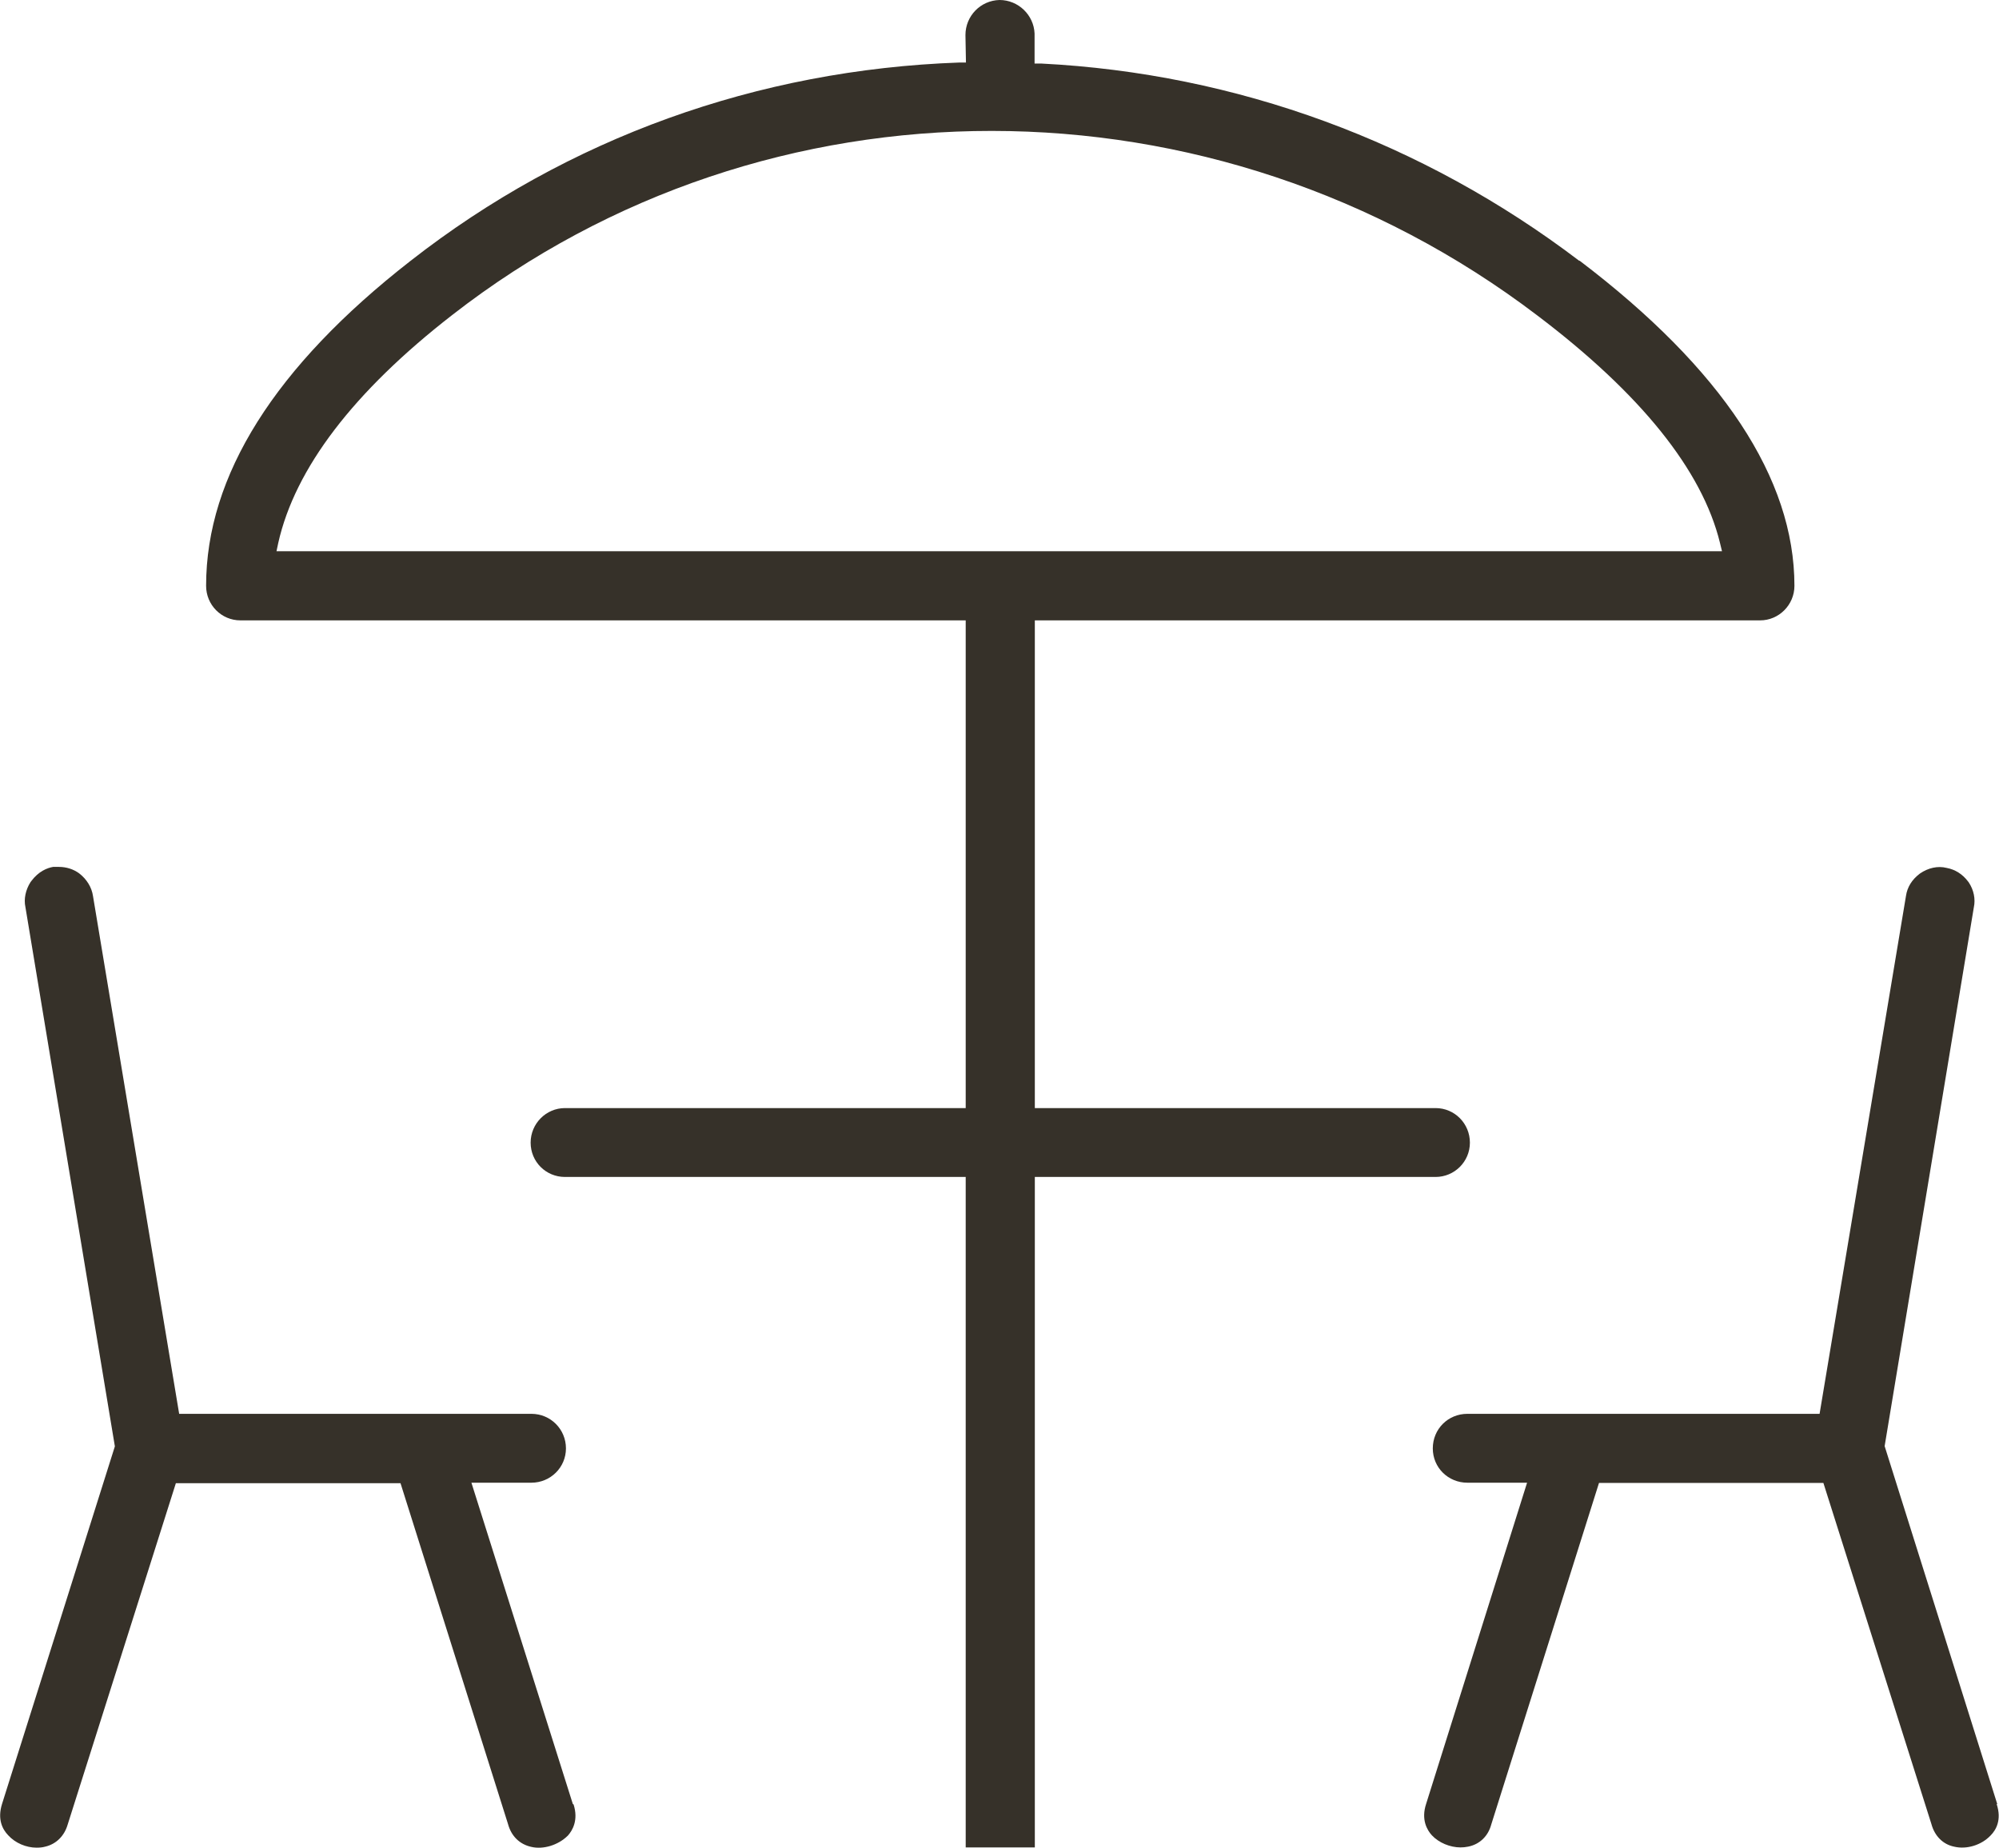
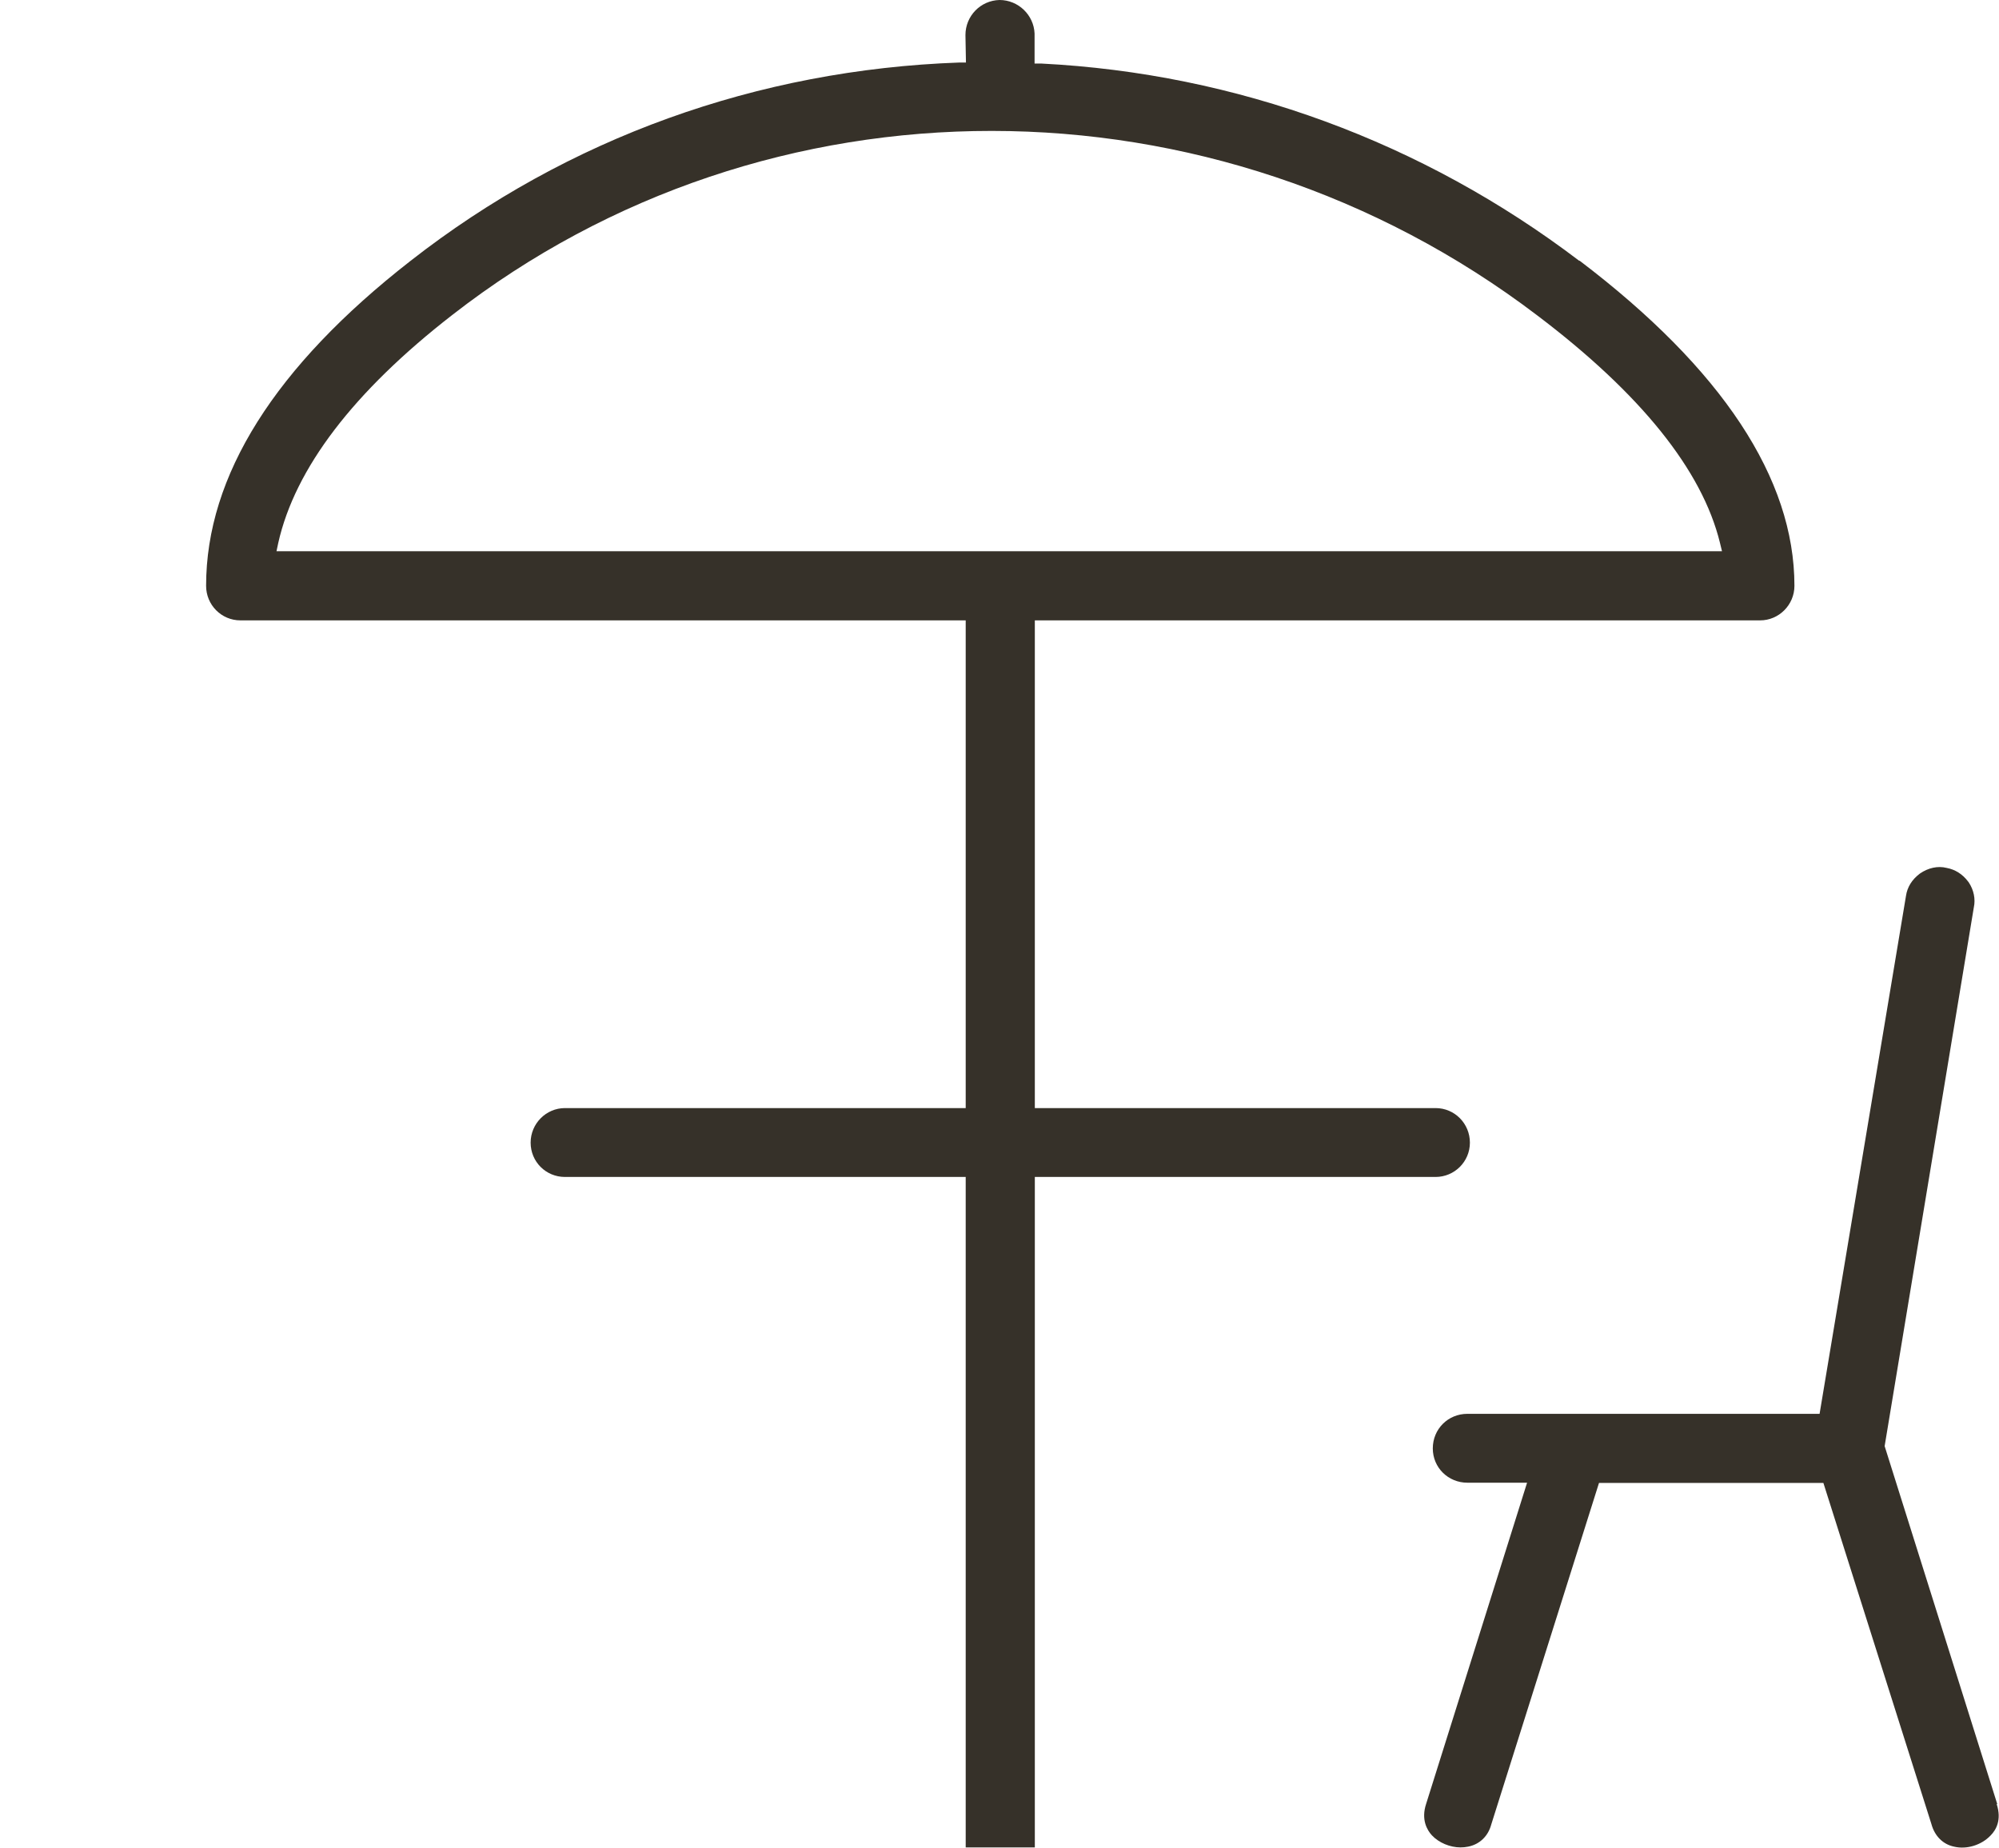
<svg xmlns="http://www.w3.org/2000/svg" id="Layer_2" data-name="Layer 2" viewBox="0 0 78.66 72.7">
  <defs>
    <style>      .cls-1 {        fill: #363129;      }    </style>
  </defs>
  <g id="Layer_15" data-name="Layer 15">
    <g>
      <path class="cls-1" d="M62.14,10.26h0c-6.16-4.68-13.48-7.37-21.17-7.76h-.26s0-1.18,0-1.18c-.03-.73-.64-1.32-1.38-1.32h0c-.75.02-1.34.63-1.34,1.38l.02,1.08h-.25c-7.95.28-15.42,2.97-21.6,7.8-5.34,4.16-8.05,8.46-8.05,12.79,0,.75.6,1.36,1.35,1.36h28.54v19.19h-15.77c-.74,0-1.35.61-1.35,1.36s.6,1.35,1.35,1.35h15.77v26.38h2.72v-26.38h15.77c.74,0,1.35-.6,1.35-1.35s-.6-1.36-1.35-1.36h-15.77v-19.19h28.54c.74,0,1.35-.61,1.35-1.36,0-4.22-2.84-8.53-8.45-12.79ZM67.77,21.69H10.88l.07-.33c.66-2.93,2.96-5.95,6.85-8.97,12.41-9.66,29.97-9.65,42.69.02,4.07,3.08,6.49,6.09,7.19,8.95l.08.33Z" />
-       <path class="cls-1" d="M22.54,70.98l-3.99-12.64h2.36c.75,0,1.36-.6,1.36-1.35s-.6-1.36-1.36-1.36H7.05l-3.39-20.37c-.05-.35-.25-.67-.55-.9-.22-.16-.5-.25-.79-.25h-.23c-.23.04-.57.17-.86.56l-.03.04c-.19.3-.27.66-.2.98l3.52,21.22L.08,70.98c-.19.61.02,1,.24,1.23.28.31.71.49,1.12.49.12,0,.23-.01.34-.04.43-.1.75-.42.88-.86l4.26-13.44h8.84l4.23,13.41c.13.48.46.8.92.9.47.11,1.05-.07,1.42-.43l.02-.02c.17-.19.42-.6.22-1.22Z" />
      <path class="cls-1" d="M78.59,70.98l-4.43-14.08,3.51-21.2c.07-.32,0-.68-.2-.98l-.03-.04c-.22-.29-.51-.47-.84-.53-.35-.09-.73,0-1.05.22-.32.24-.5.54-.55.88l-3.4,20.38h-13.86c-.76,0-1.36.6-1.36,1.36s.61,1.35,1.36,1.35h2.35l-3.97,12.63c-.21.63.04,1.04.22,1.24.28.3.72.48,1.13.48.1,0,.21-.01.3-.03.46-.09.79-.42.91-.87l4.24-13.44h8.83l4.25,13.42c.13.48.46.8.89.89.5.12,1.08-.06,1.44-.44.22-.22.44-.62.24-1.23Z" />
    </g>
  </g>
</svg>